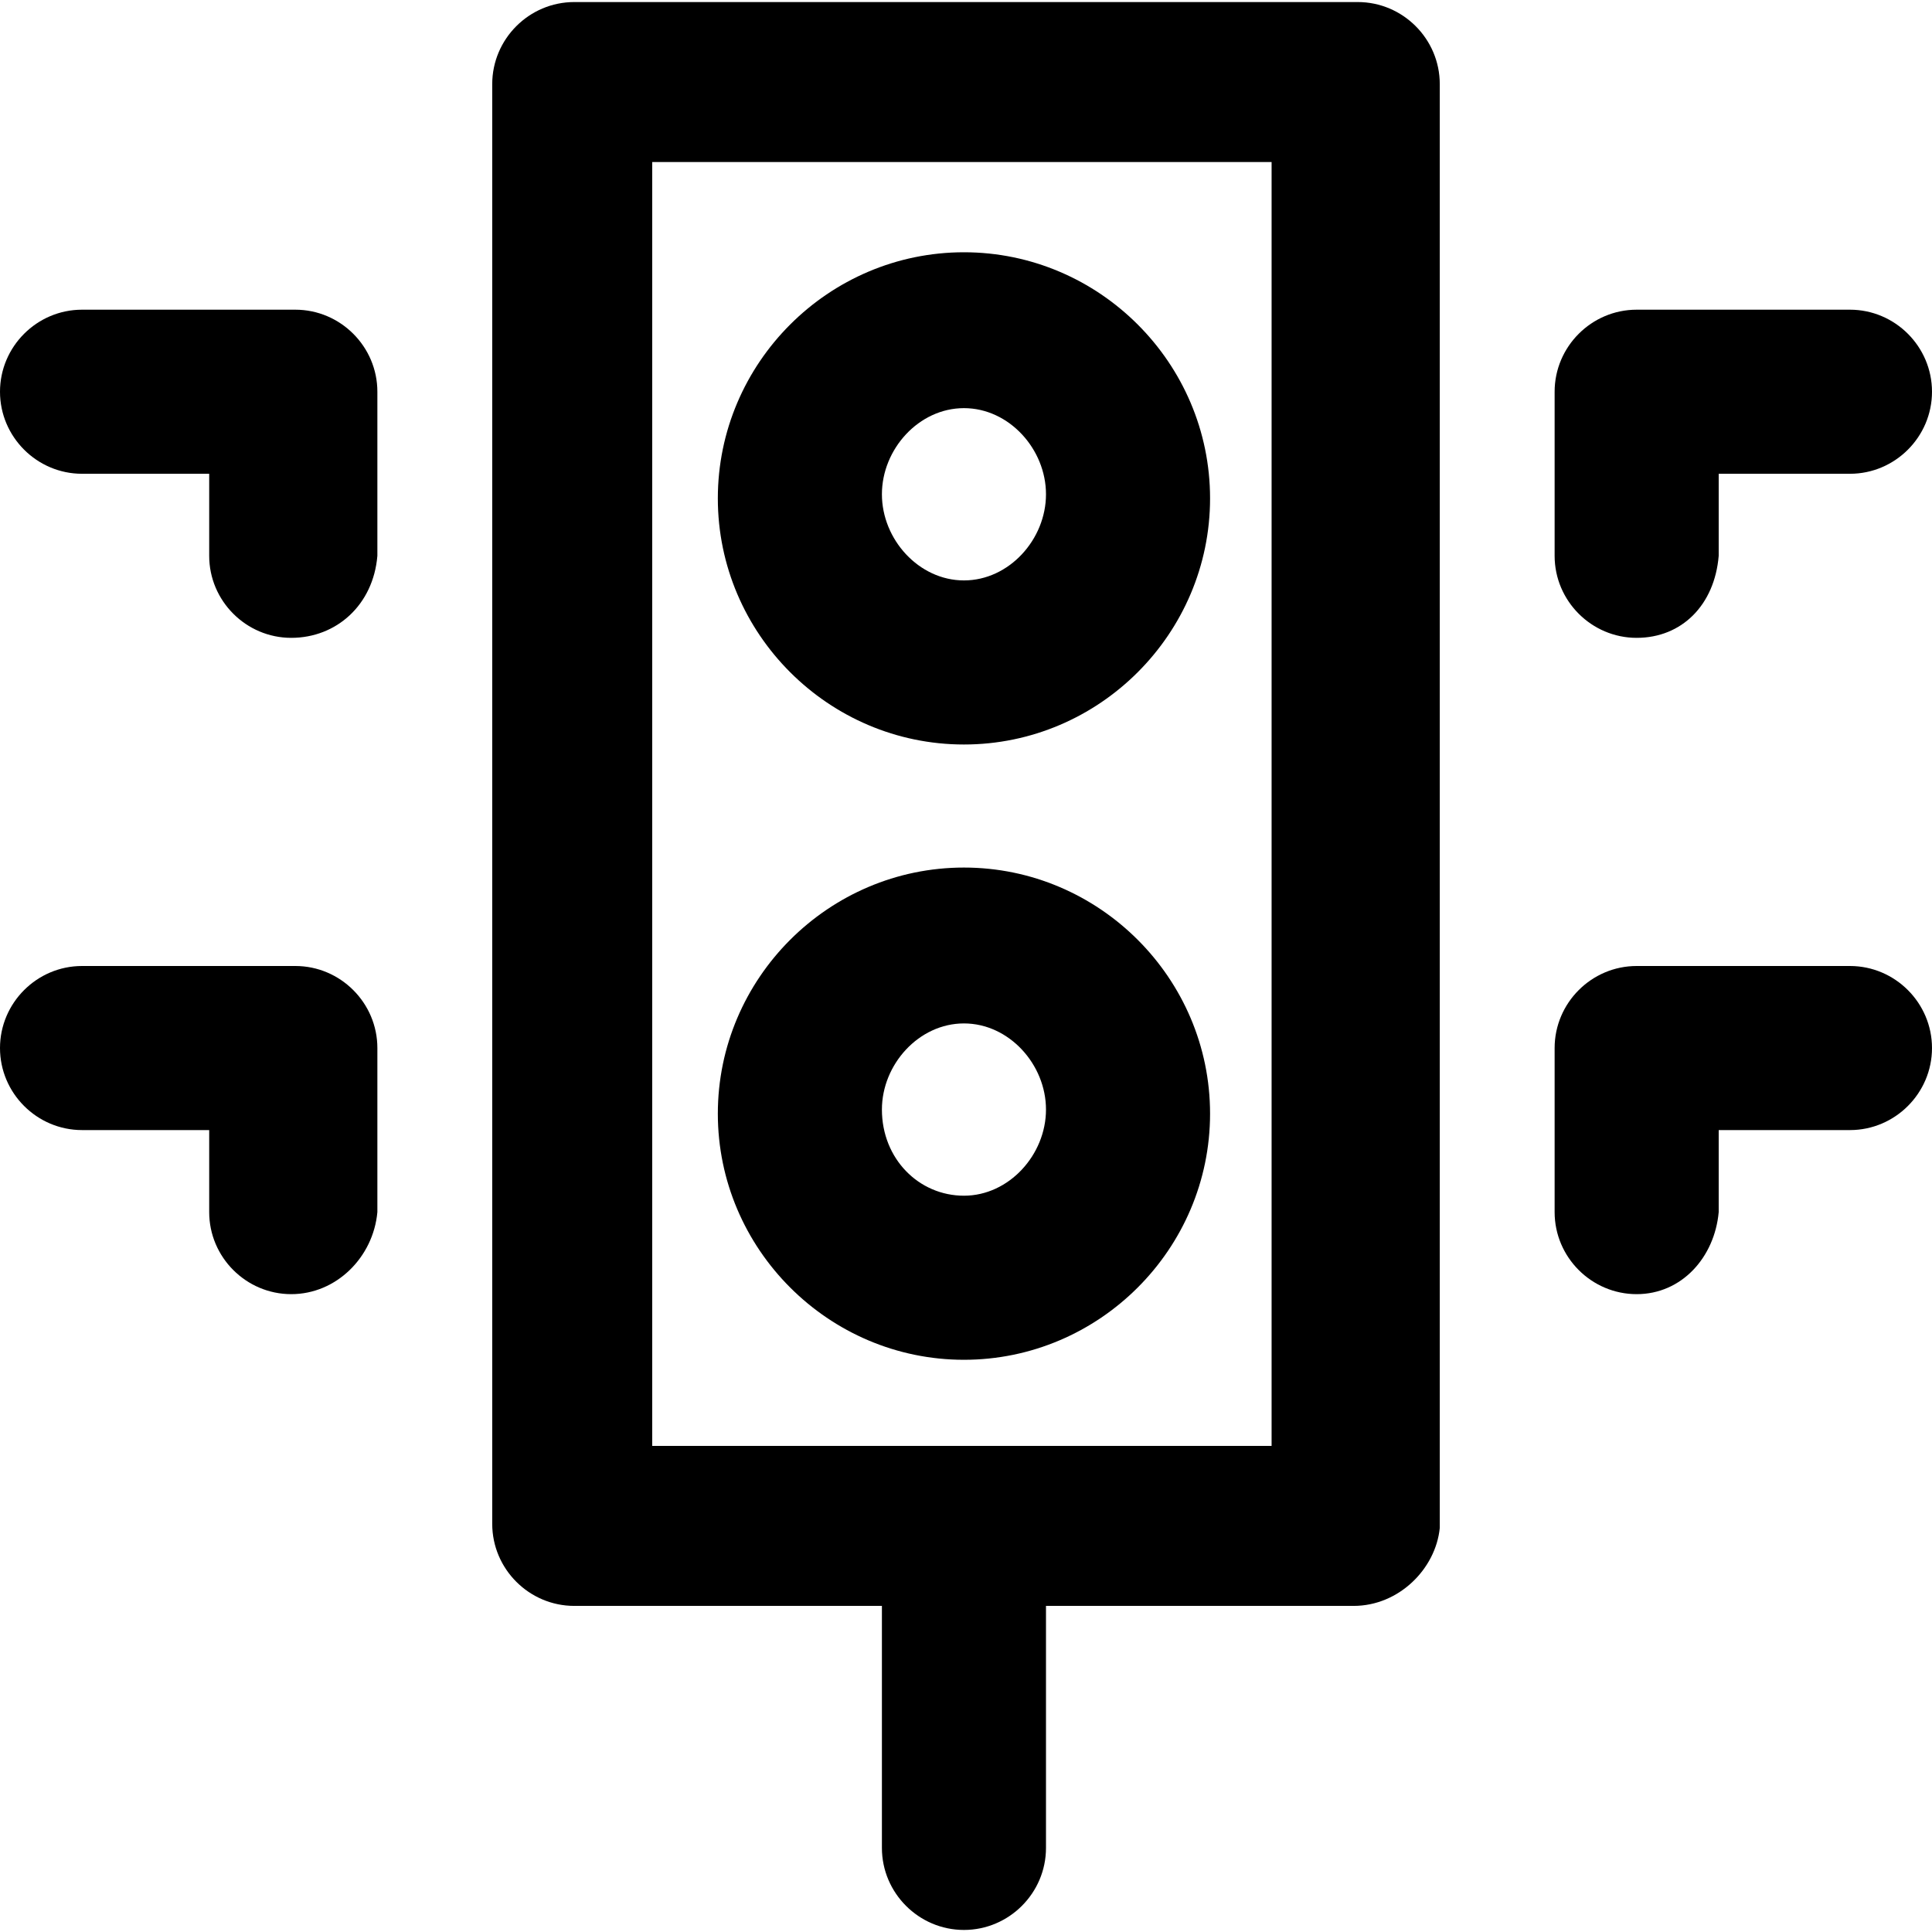
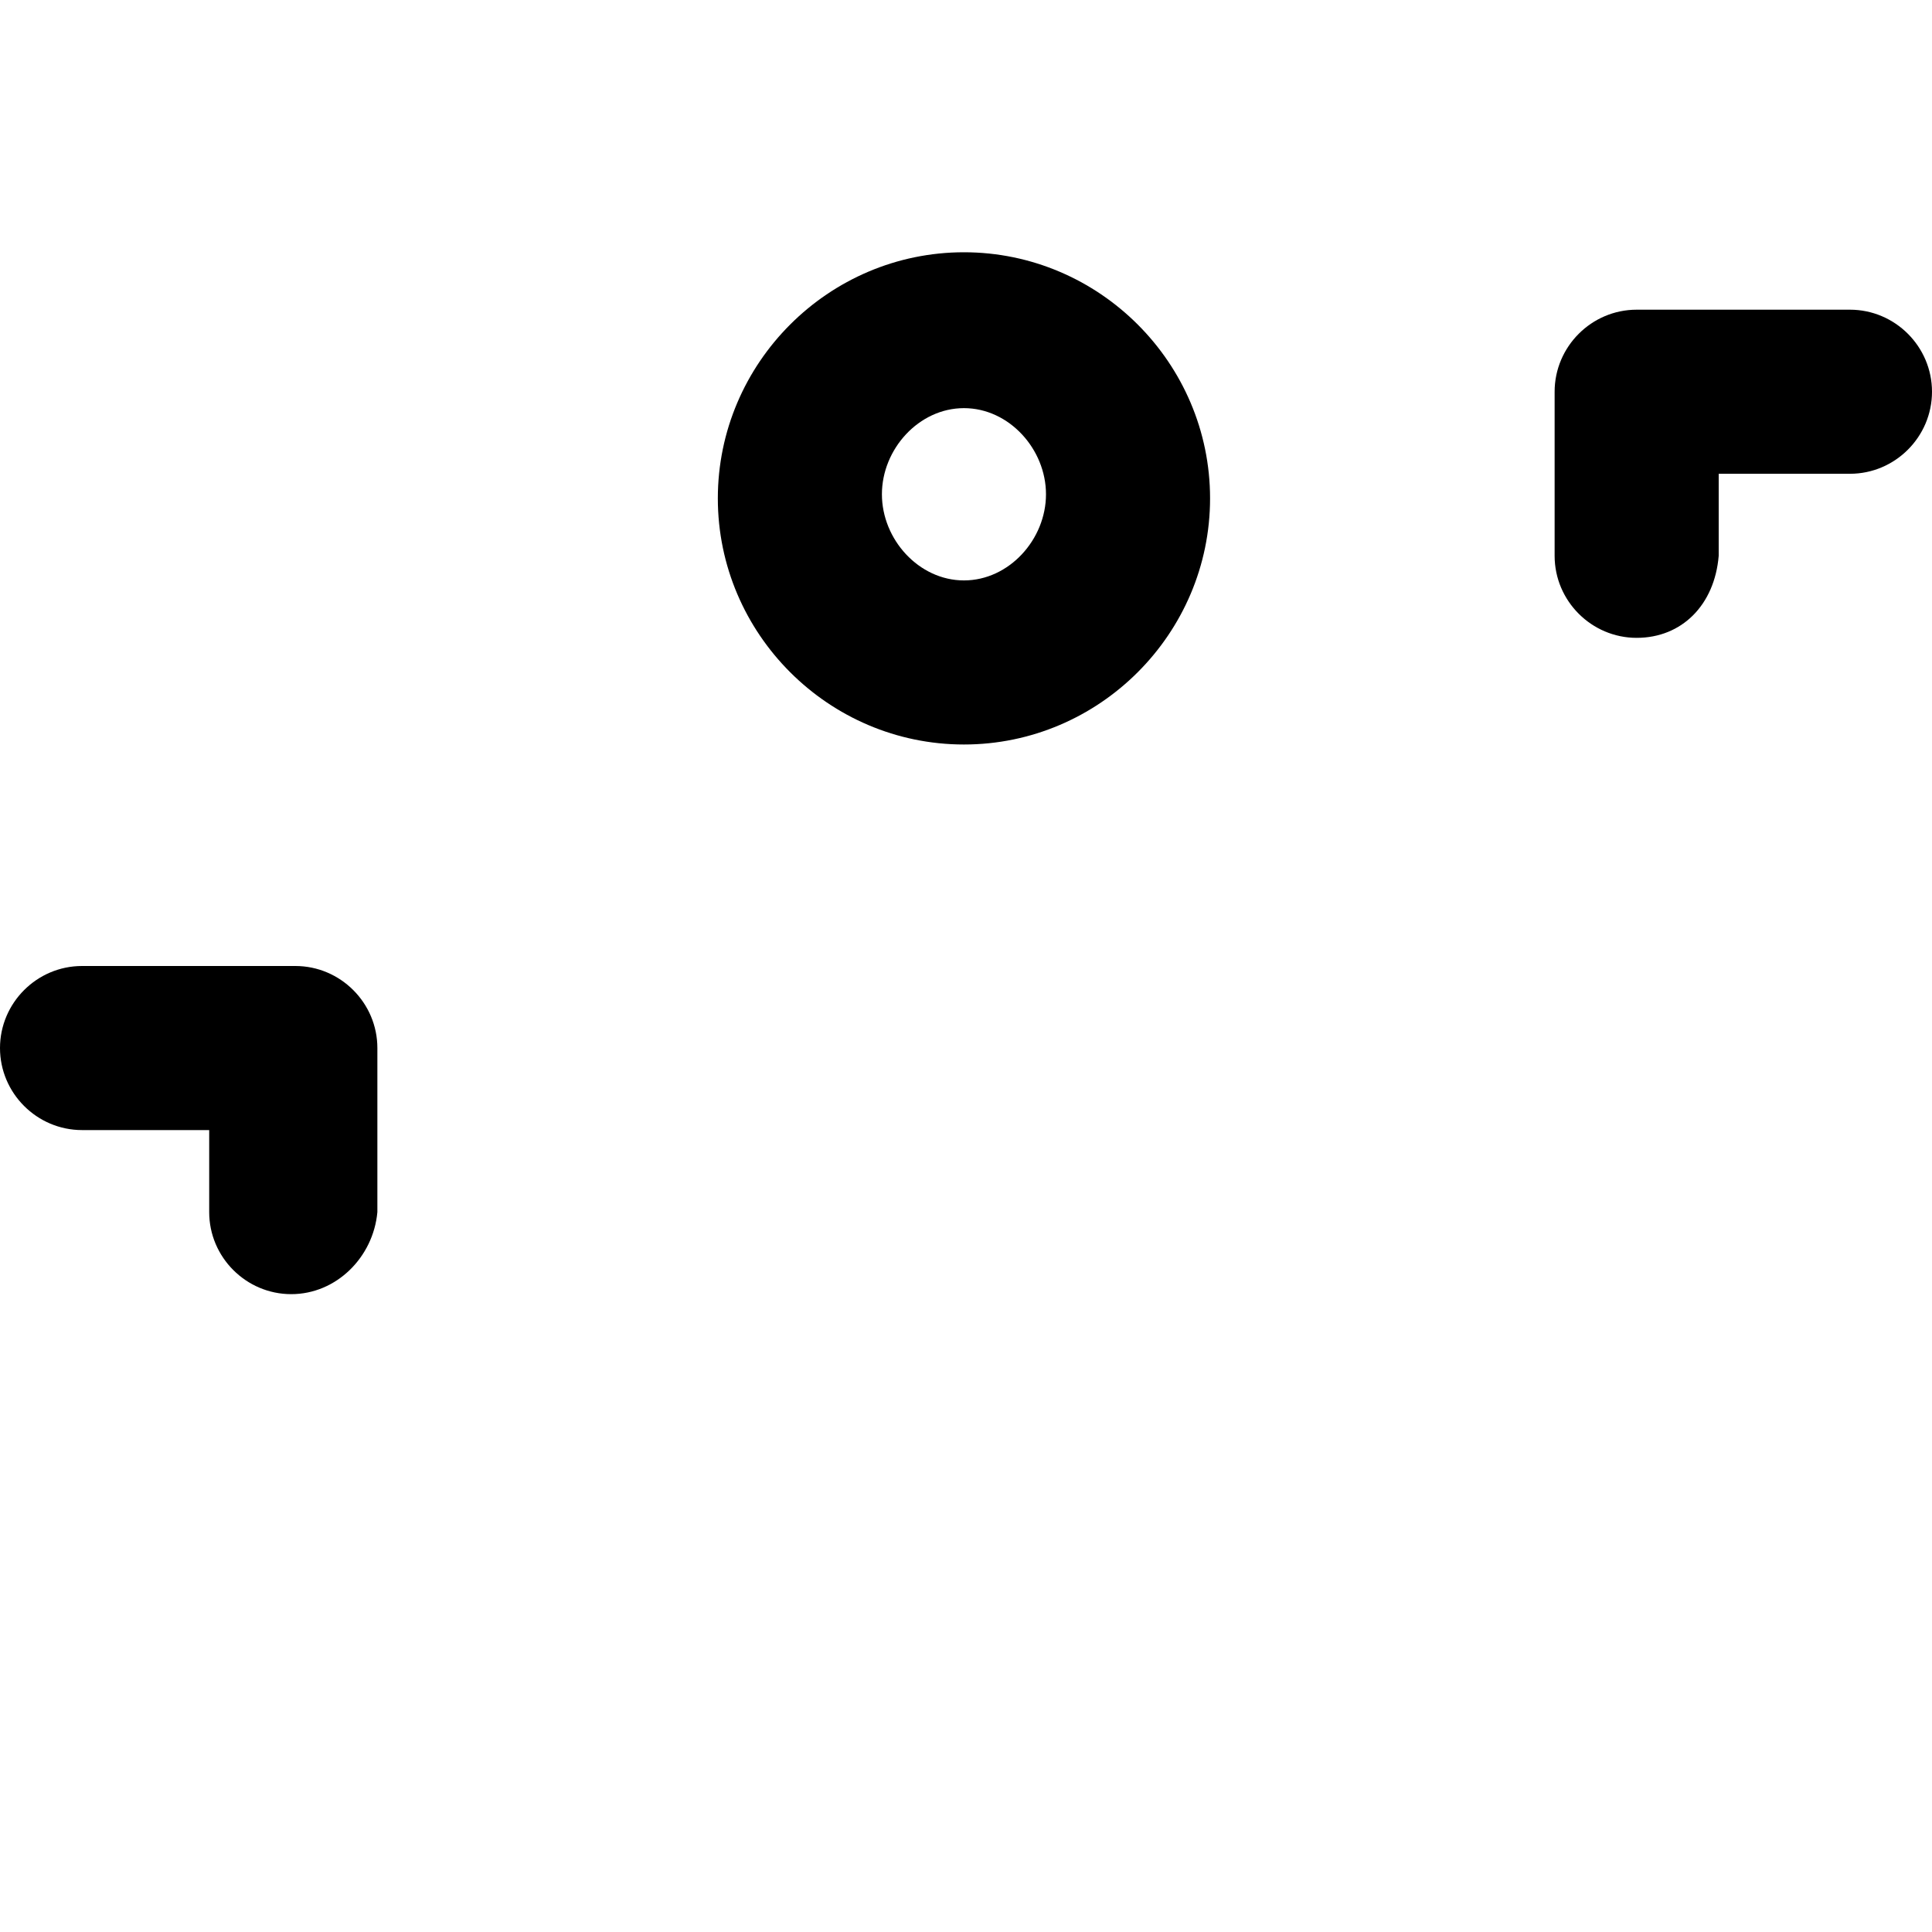
<svg xmlns="http://www.w3.org/2000/svg" fill="#000000" height="800px" width="800px" version="1.1" id="Layer_1" viewBox="0 0 502.4 502.4" xml:space="preserve">
  <g>
    <g>
      <path d="M481.067,80.533H425.6c-11.733,0-21.333,9.6-21.333,21.333v42.667c0,11.733,9.6,21.333,21.333,21.333    s20.267-8.533,21.333-21.333V123.2h34.133c11.733,0,21.333-9.6,21.333-21.333S492.8,80.533,481.067,80.533z" />
    </g>
  </g>
  <g>
    <g>
-       <path d="M481.067,251.2H425.6c-11.733,0-21.333,9.6-21.333,21.333V315.2c0,11.733,9.6,21.333,21.333,21.333    s20.267-9.6,21.333-21.333v-21.333h34.133c11.733,0,21.333-9.6,21.333-21.333S492.8,251.2,481.067,251.2z" />
-     </g>
+       </g>
  </g>
  <g>
    <g>
-       <path d="M76.8,80.533H21.333C9.6,80.533,0,90.133,0,101.867S9.6,123.2,21.333,123.2H54.4v21.333    c0,11.733,9.6,21.333,21.333,21.333s21.333-8.533,22.4-21.333v-42.667C98.133,90.133,88.533,80.533,76.8,80.533z" />
-     </g>
+       </g>
  </g>
  <g>
    <g>
      <path d="M76.8,251.2H21.333C9.6,251.2,0,260.8,0,272.533s9.6,21.333,21.333,21.333H54.4V315.2c0,11.733,9.6,21.333,21.333,21.333    s21.333-9.6,22.4-21.333v-42.667C98.133,260.8,88.533,251.2,76.8,251.2z" />
    </g>
  </g>
  <g>
    <g>
-       <path d="M353.067,0.533H149.333C137.6,0.533,128,10.133,128,21.867v374.4c0,11.733,9.6,21.333,21.333,21.333h80v62.933    c0,11.733,9.6,21.333,21.333,21.333S272,492.267,272,480.533V417.6h80c11.733,0,21.333-9.6,22.4-20.267V21.867    C374.4,10.133,364.8,0.533,353.067,0.533z M330.667,376H169.6V42.134h161.067V376z" />
-     </g>
+       </g>
  </g>
  <g>
    <g>
      <path d="M250.667,65.6c-35.2,0-64,28.8-64,64c0,35.2,28.8,64,64,64c35.2,0,64-28.8,64-64C314.667,94.4,285.867,65.6,250.667,65.6z     M250.667,150.933c-11.733,0-21.333-10.667-21.333-22.4s9.6-22.4,21.333-22.4S272,116.8,272,128.533    S262.4,150.933,250.667,150.933z" />
    </g>
  </g>
  <g>
    <g>
-       <path d="M250.667,225.6c-35.2,0-64,28.8-64,64c0,35.2,28.8,64,64,64c35.2,0,64-28.8,64-64    C314.667,254.4,285.867,225.6,250.667,225.6z M250.667,310.933c-11.733,0-21.333-9.6-21.333-22.4c0-11.733,9.6-22.4,21.333-22.4    S272,276.8,272,288.533S262.4,310.933,250.667,310.933z" />
-     </g>
+       </g>
  </g>
</svg>